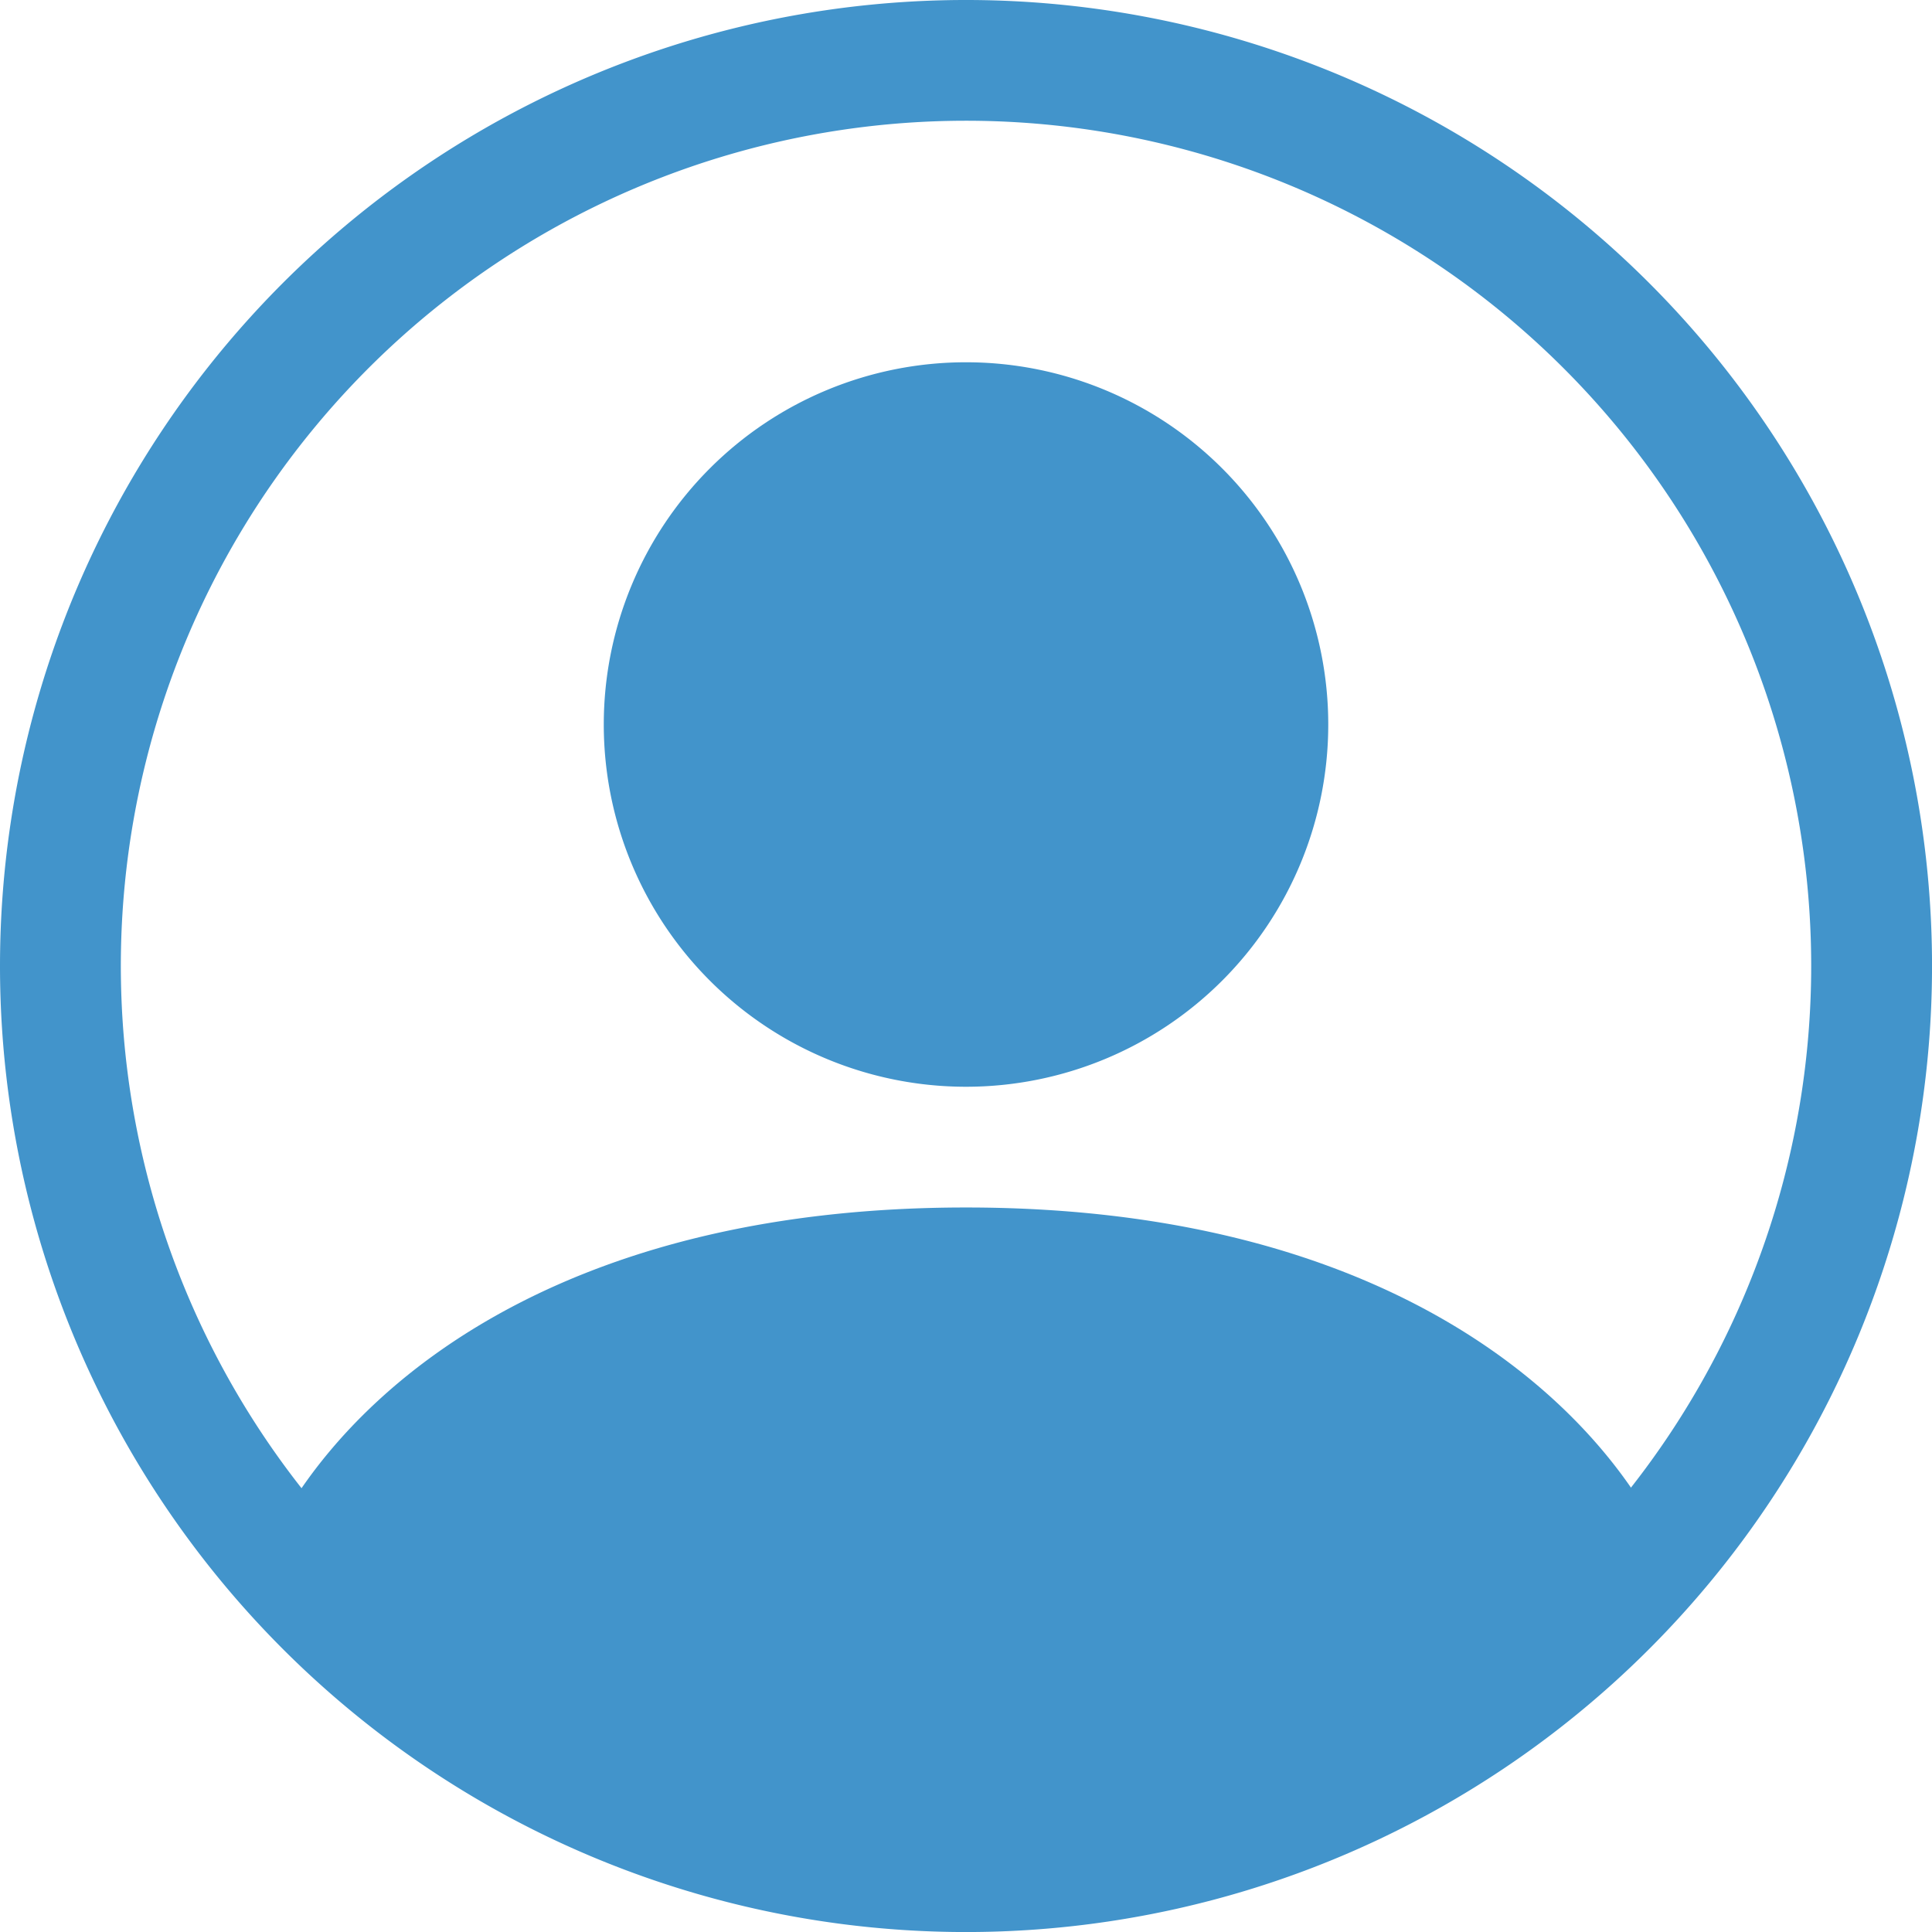
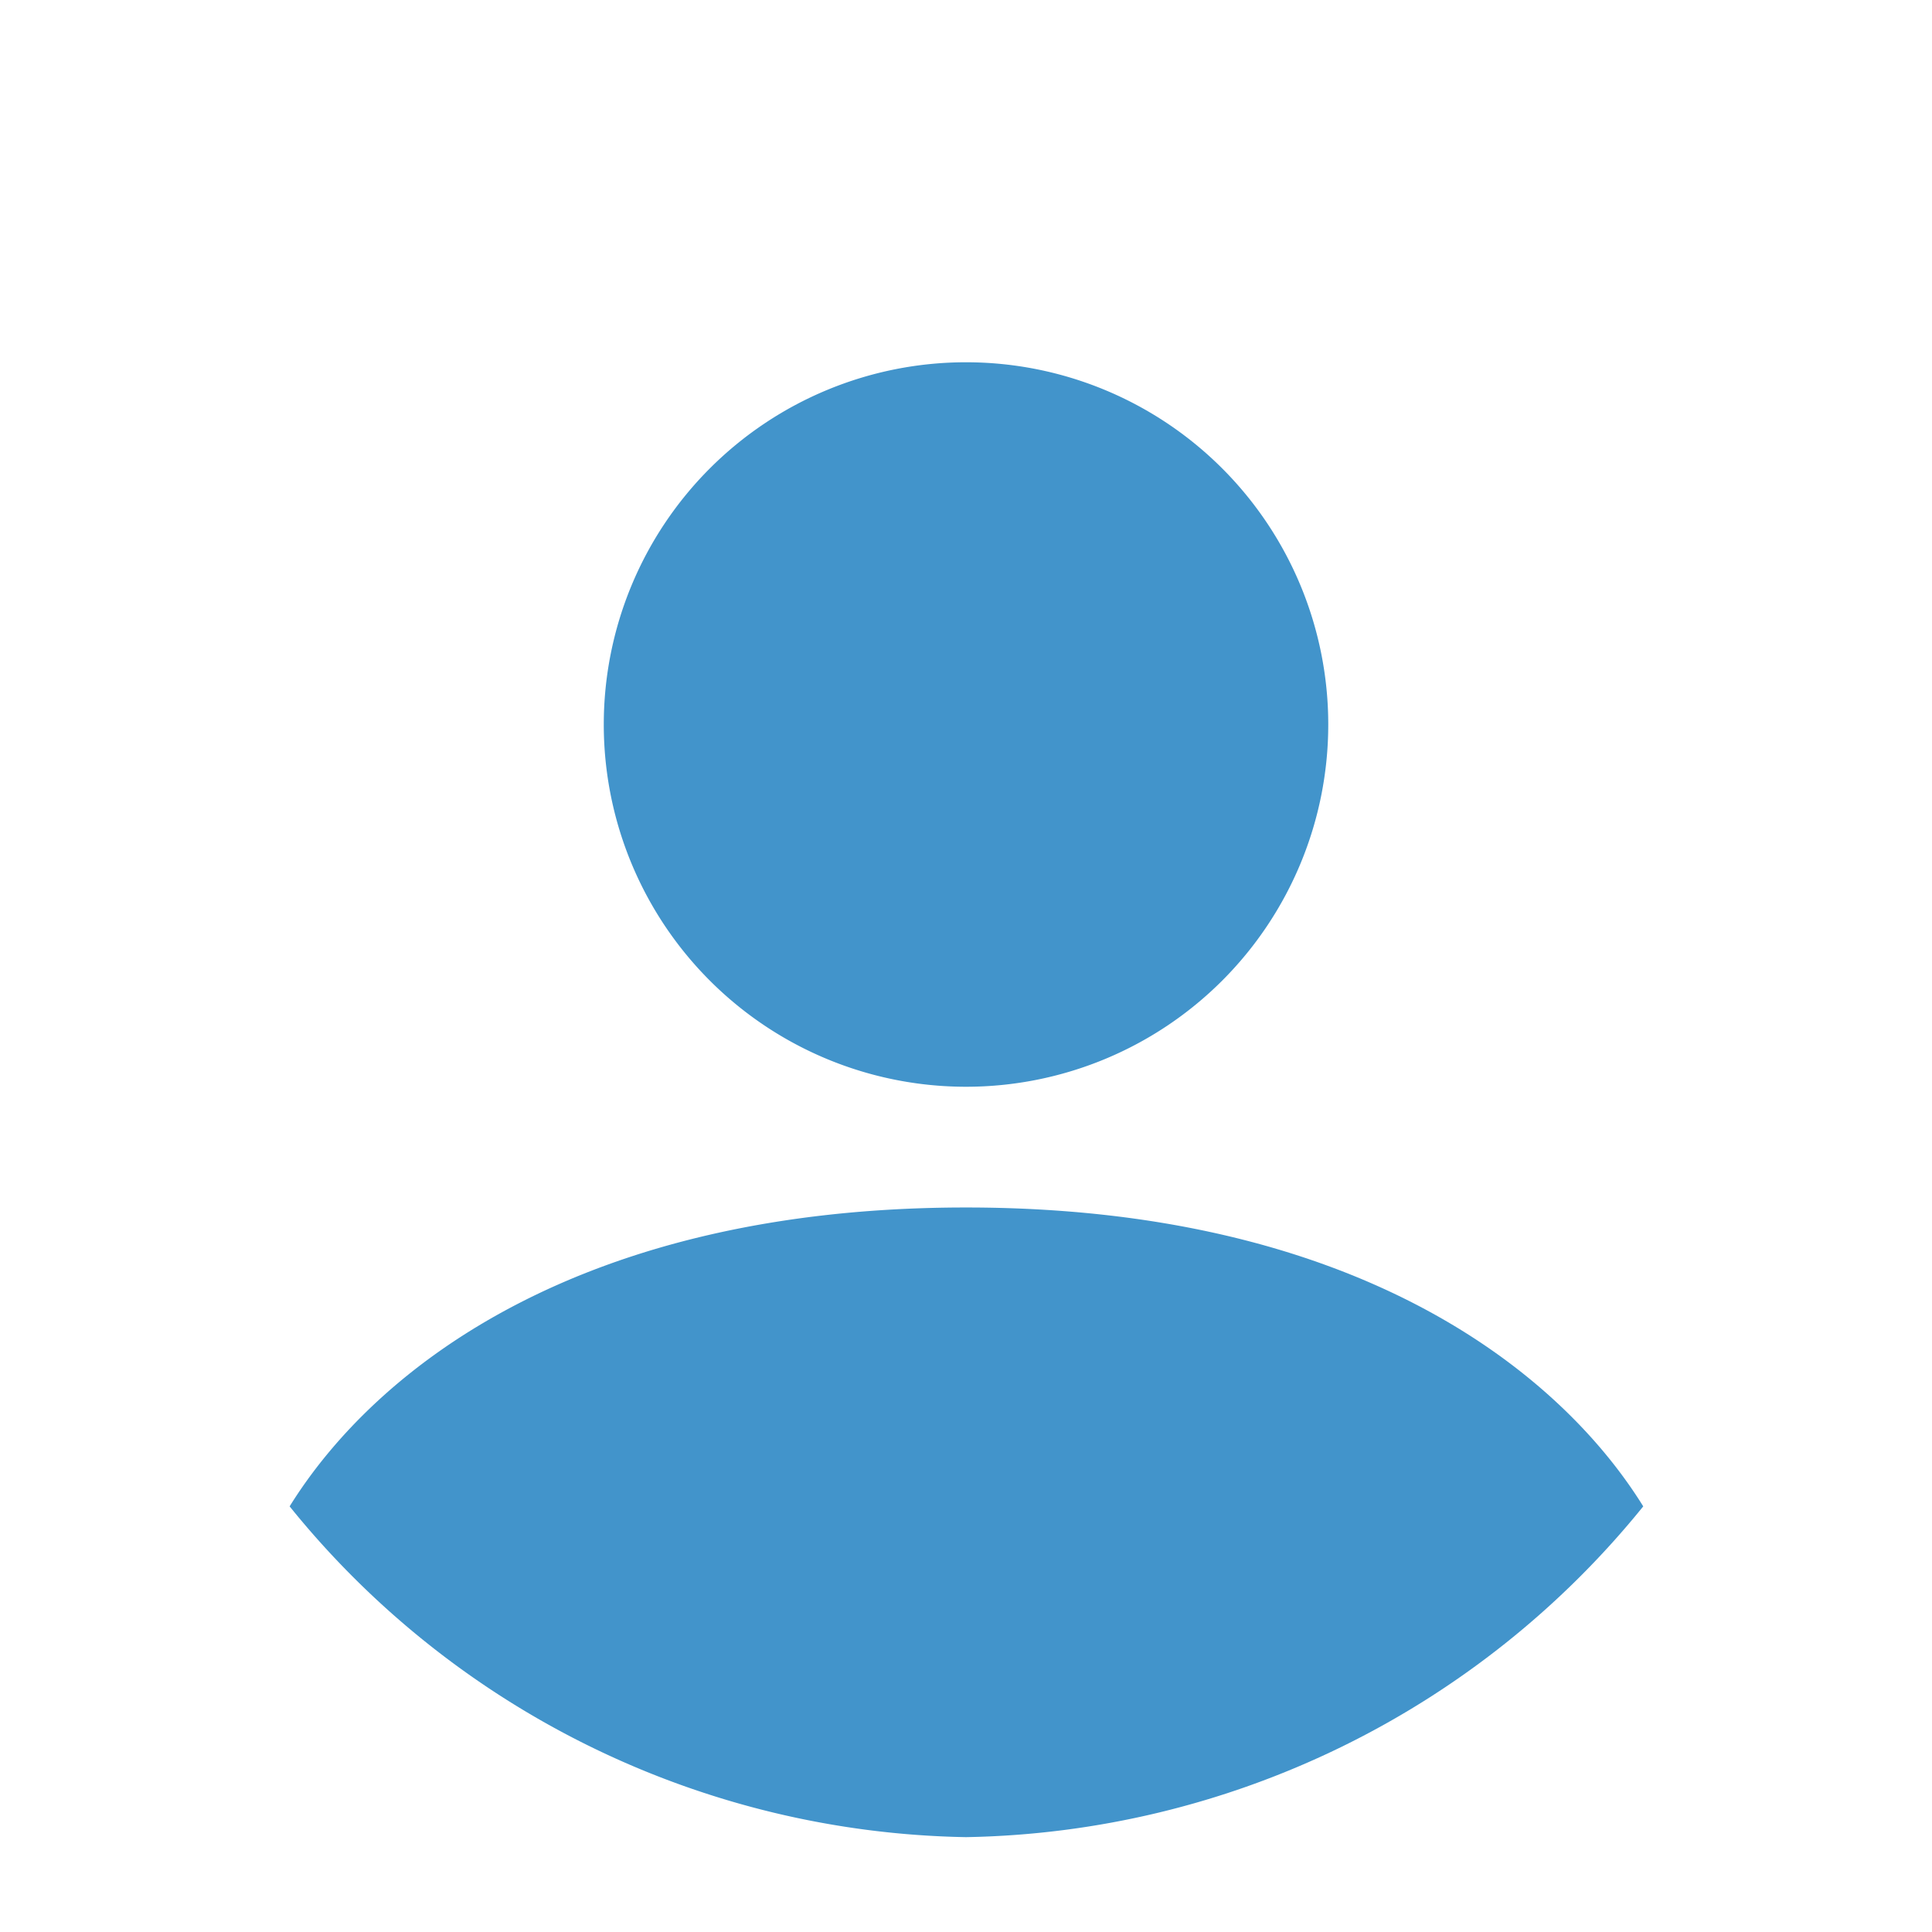
<svg xmlns="http://www.w3.org/2000/svg" height="55.319" viewBox="0 0 55.319 55.319" width="55.319">
  <path d="M40.829 18.558C38.374 14.6 32.484 10 21.437 10S4.53 14.6 2.071 18.558a25.443 25.443 0 0 0 19.366 9.471 25.5 25.5 0 0 0 19.392-9.471z" data-name="Tracciato 3267" style="fill:#4294cb" transform="translate(6.222 24.574)" />
  <path d="M15.372 23.745A10.372 10.372 0 1 0 5 13.372a10.372 10.372 0 0 0 10.372 10.373z" data-name="Tracciato 3268" style="fill-rule:evenodd;fill:#4294cb" transform="translate(12.288 7.372)" />
-   <path d="M27.66 3.457a24.2 24.2 0 1 0 24.2 24.2 24.2 24.2 0 0 0-24.2-24.2zM0 27.66a27.66 27.66 0 1 1 27.66 27.66A27.66 27.66 0 0 1 0 27.66z" data-name="Tracciato 3269" style="fill-rule:evenodd;fill:#4294cb" />
</svg>